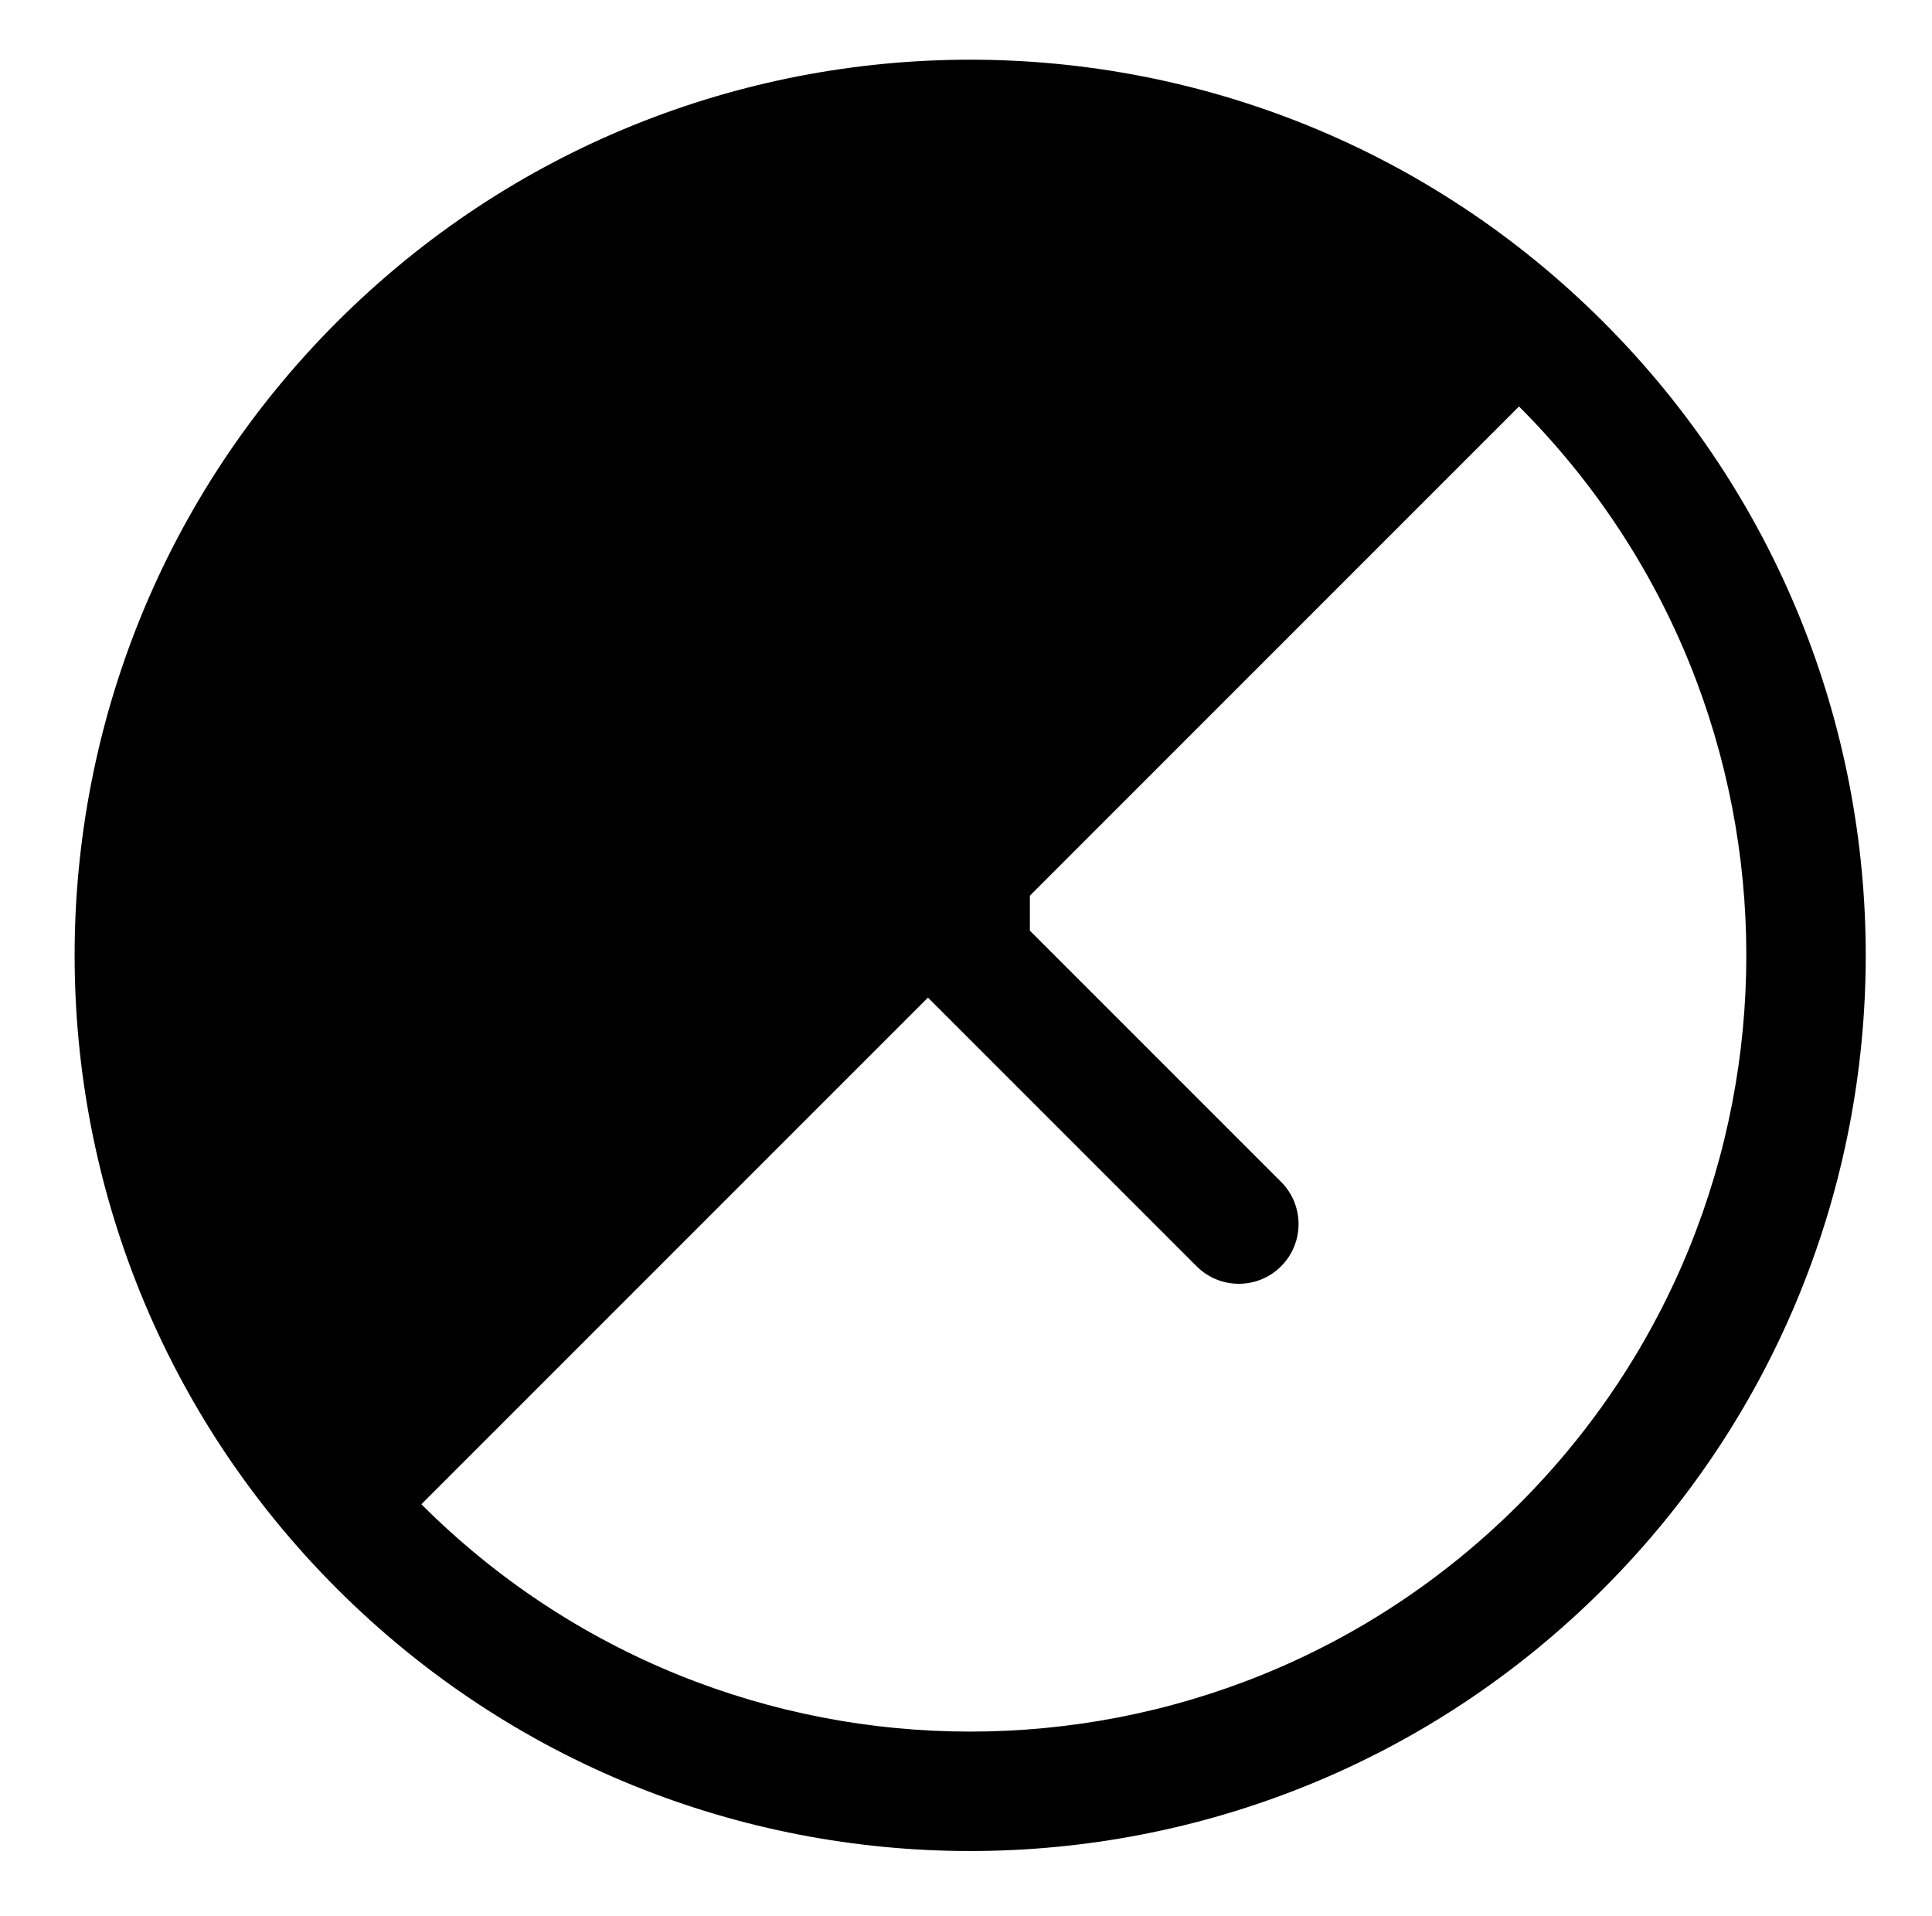
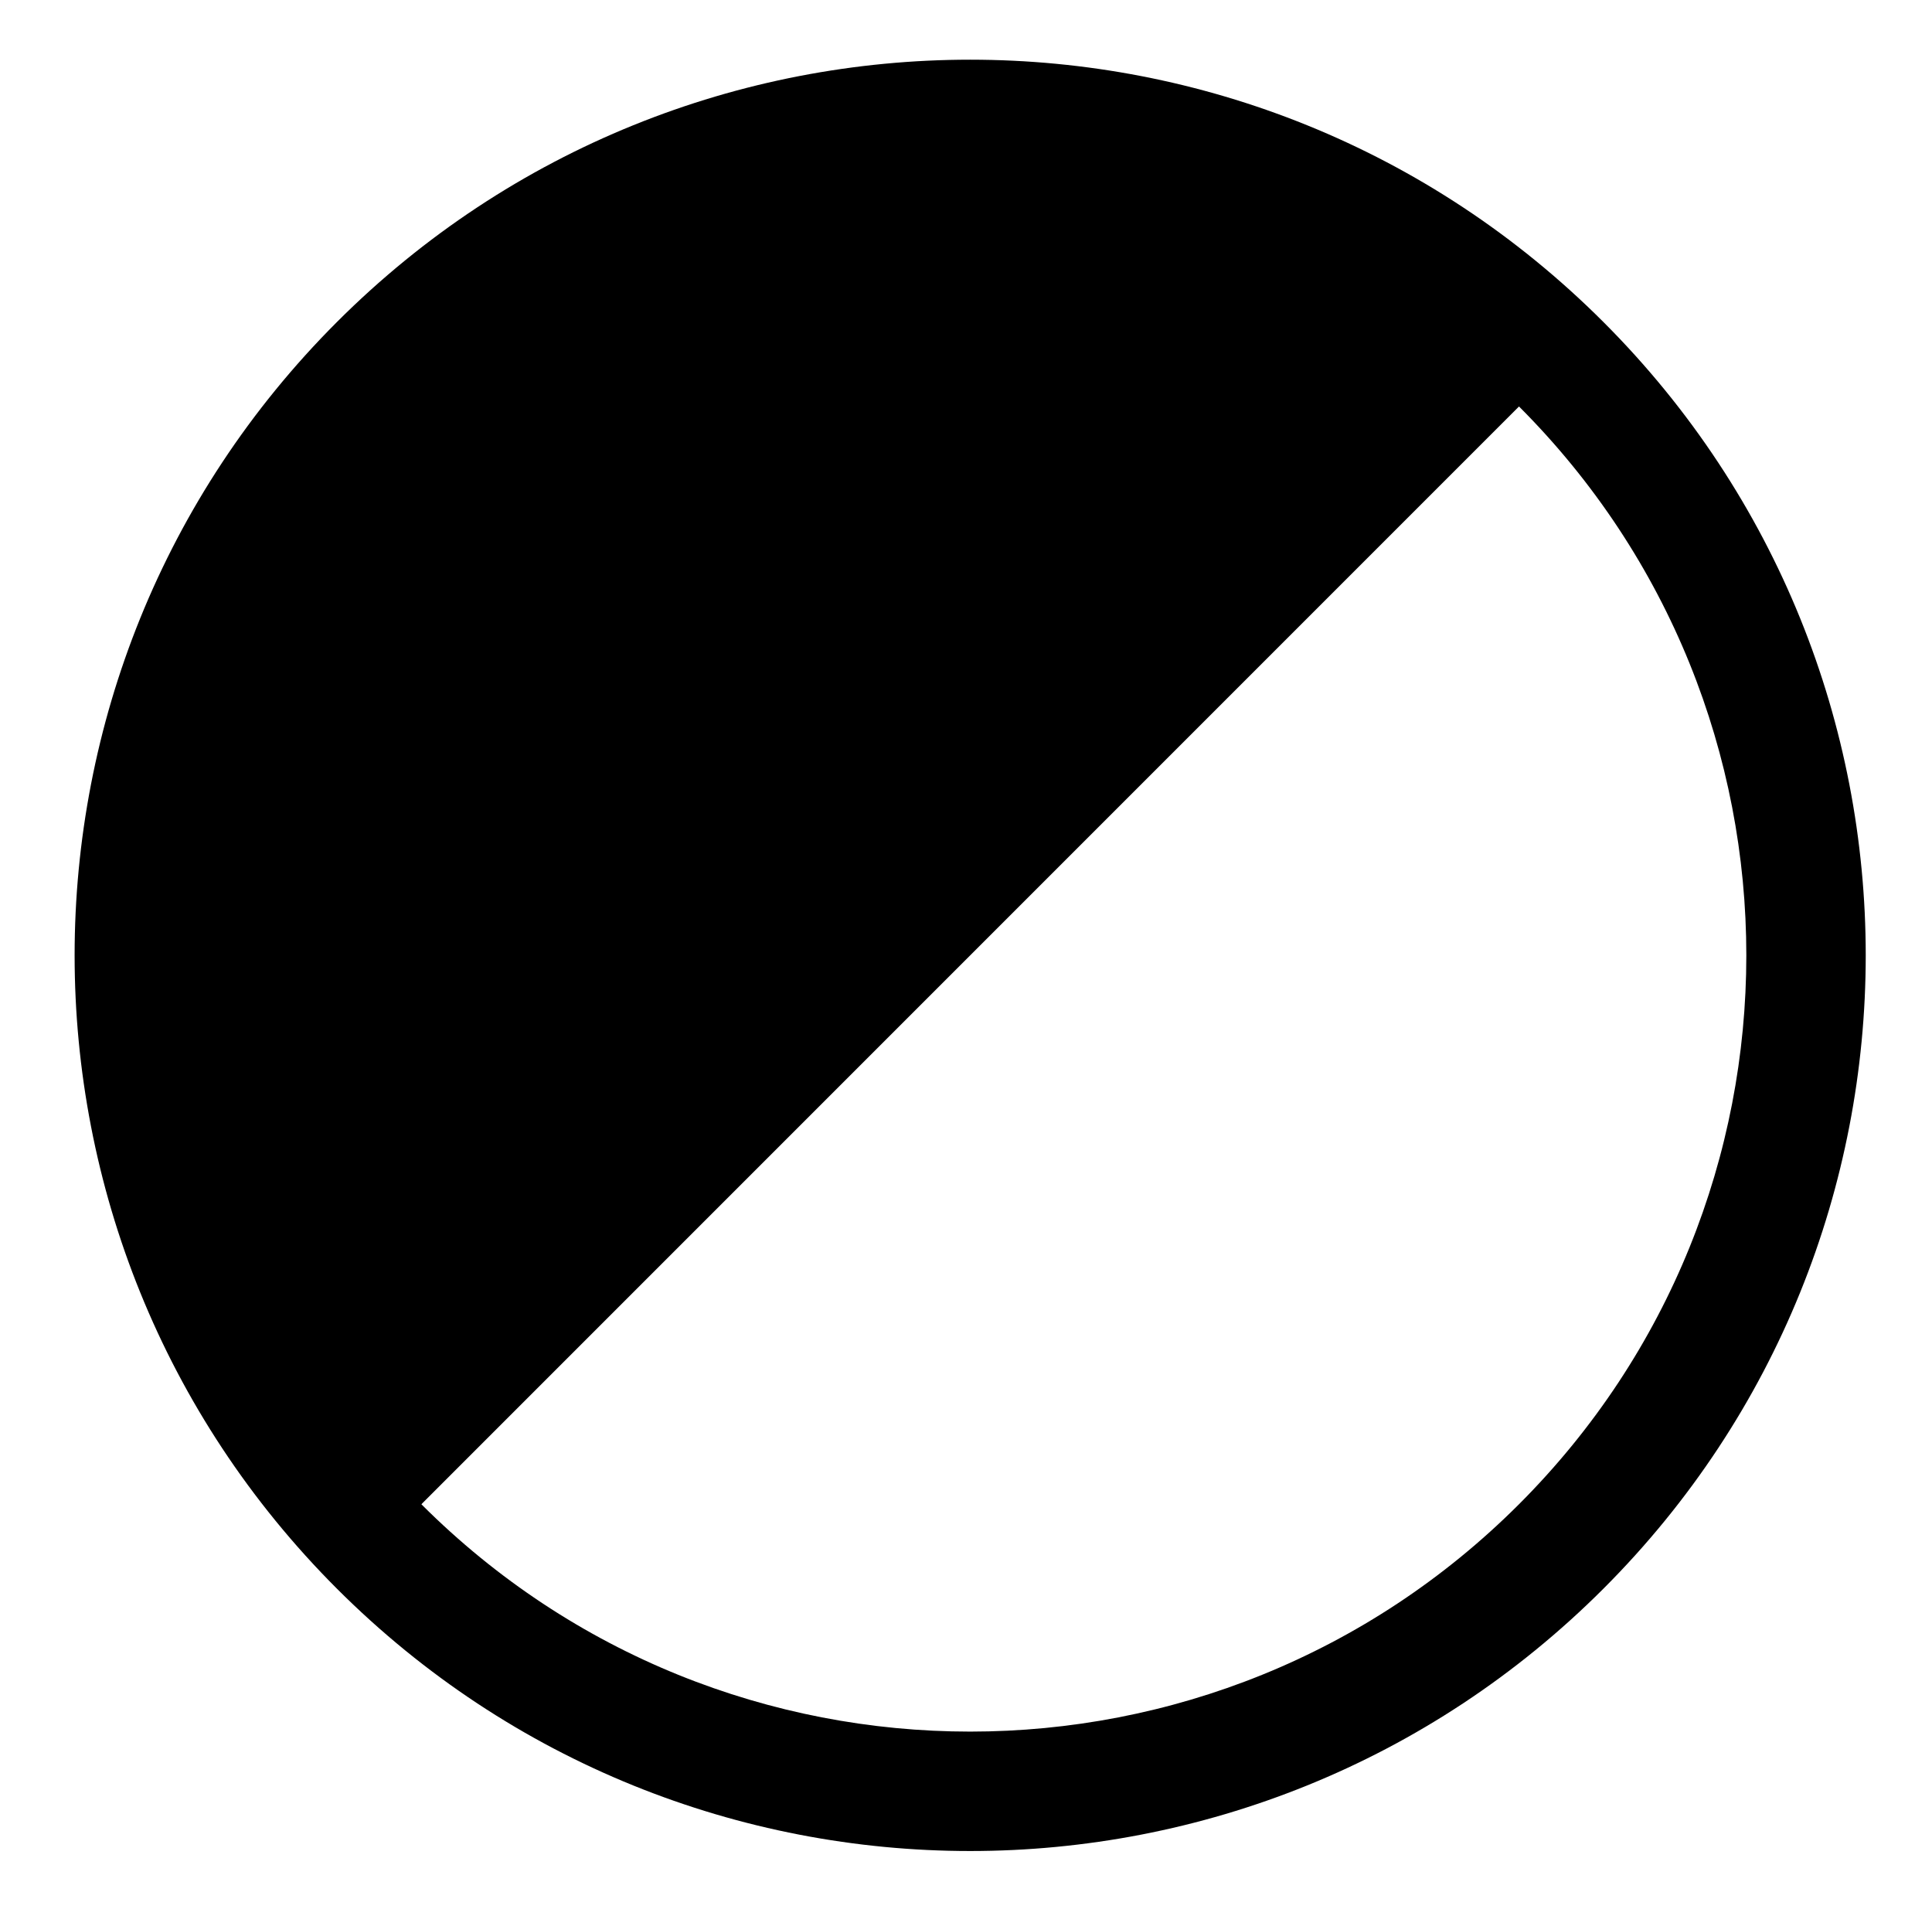
<svg xmlns="http://www.w3.org/2000/svg" width="118" height="117" viewBox="0 0 118 117" fill="none">
  <g clip-path="url(#clip0_1353_607)">
    <path d="M95.353 22.246C95.353 22.246 43.093 74.507 23.156 94.443C3.219 74.507 3.219 42.183 23.156 22.246C43.092 2.309 75.416 2.309 95.353 22.246Z" fill="#98D4FF" fill-opacity="0.1" style="fill:#98D4FF;fill:color(display-p3 0.595 0.831 1);fill-opacity:0.1;" />
-     <path d="M62.901 31.907C62.901 29.893 61.269 28.261 59.255 28.261C57.241 28.261 55.608 29.893 55.608 31.907V58.344C55.608 59.312 55.993 60.239 56.676 60.923L73.086 77.332C74.51 78.756 76.819 78.756 78.243 77.332C79.667 75.908 79.667 73.599 78.243 72.175L62.901 56.834V31.907Z" fill="#002F66" style="fill:#002F66;fill:color(display-p3 0 0.184 0.4);fill-opacity:1;" />
-     <path fill-rule="evenodd" clip-rule="evenodd" d="M20.578 19.666C-0.783 41.026 -0.783 75.659 20.578 97.02C41.939 118.381 76.572 118.381 97.932 97.02C119.293 75.659 119.293 41.026 97.932 19.666C76.572 -1.695 41.939 -1.695 20.578 19.666ZM25.735 91.863C7.222 73.35 7.222 43.335 25.735 24.823C44.248 6.31 74.263 6.31 92.775 24.823C111.288 43.335 111.288 73.35 92.775 91.863C74.263 110.376 44.248 110.376 25.735 91.863Z" fill="#002F66" style="fill:#002F66;fill:color(display-p3 0 0.184 0.4);fill-opacity:1;" />
+     <path fill-rule="evenodd" clip-rule="evenodd" d="M20.578 19.666C-0.783 41.026 -0.783 75.659 20.578 97.02C41.939 118.381 76.572 118.381 97.932 97.02C119.293 75.659 119.293 41.026 97.932 19.666C76.572 -1.695 41.939 -1.695 20.578 19.666ZM25.735 91.863C44.248 6.31 74.263 6.31 92.775 24.823C111.288 43.335 111.288 73.35 92.775 91.863C74.263 110.376 44.248 110.376 25.735 91.863Z" fill="#002F66" style="fill:#002F66;fill:color(display-p3 0 0.184 0.4);fill-opacity:1;" />
  </g>
  <defs>
    <clipPath id="clip0_1353_607">
      <rect width="116.689" height="116.689" fill="white" style="fill:white;fill-opacity:1;" transform="translate(0.91)" />
    </clipPath>
  </defs>
</svg>